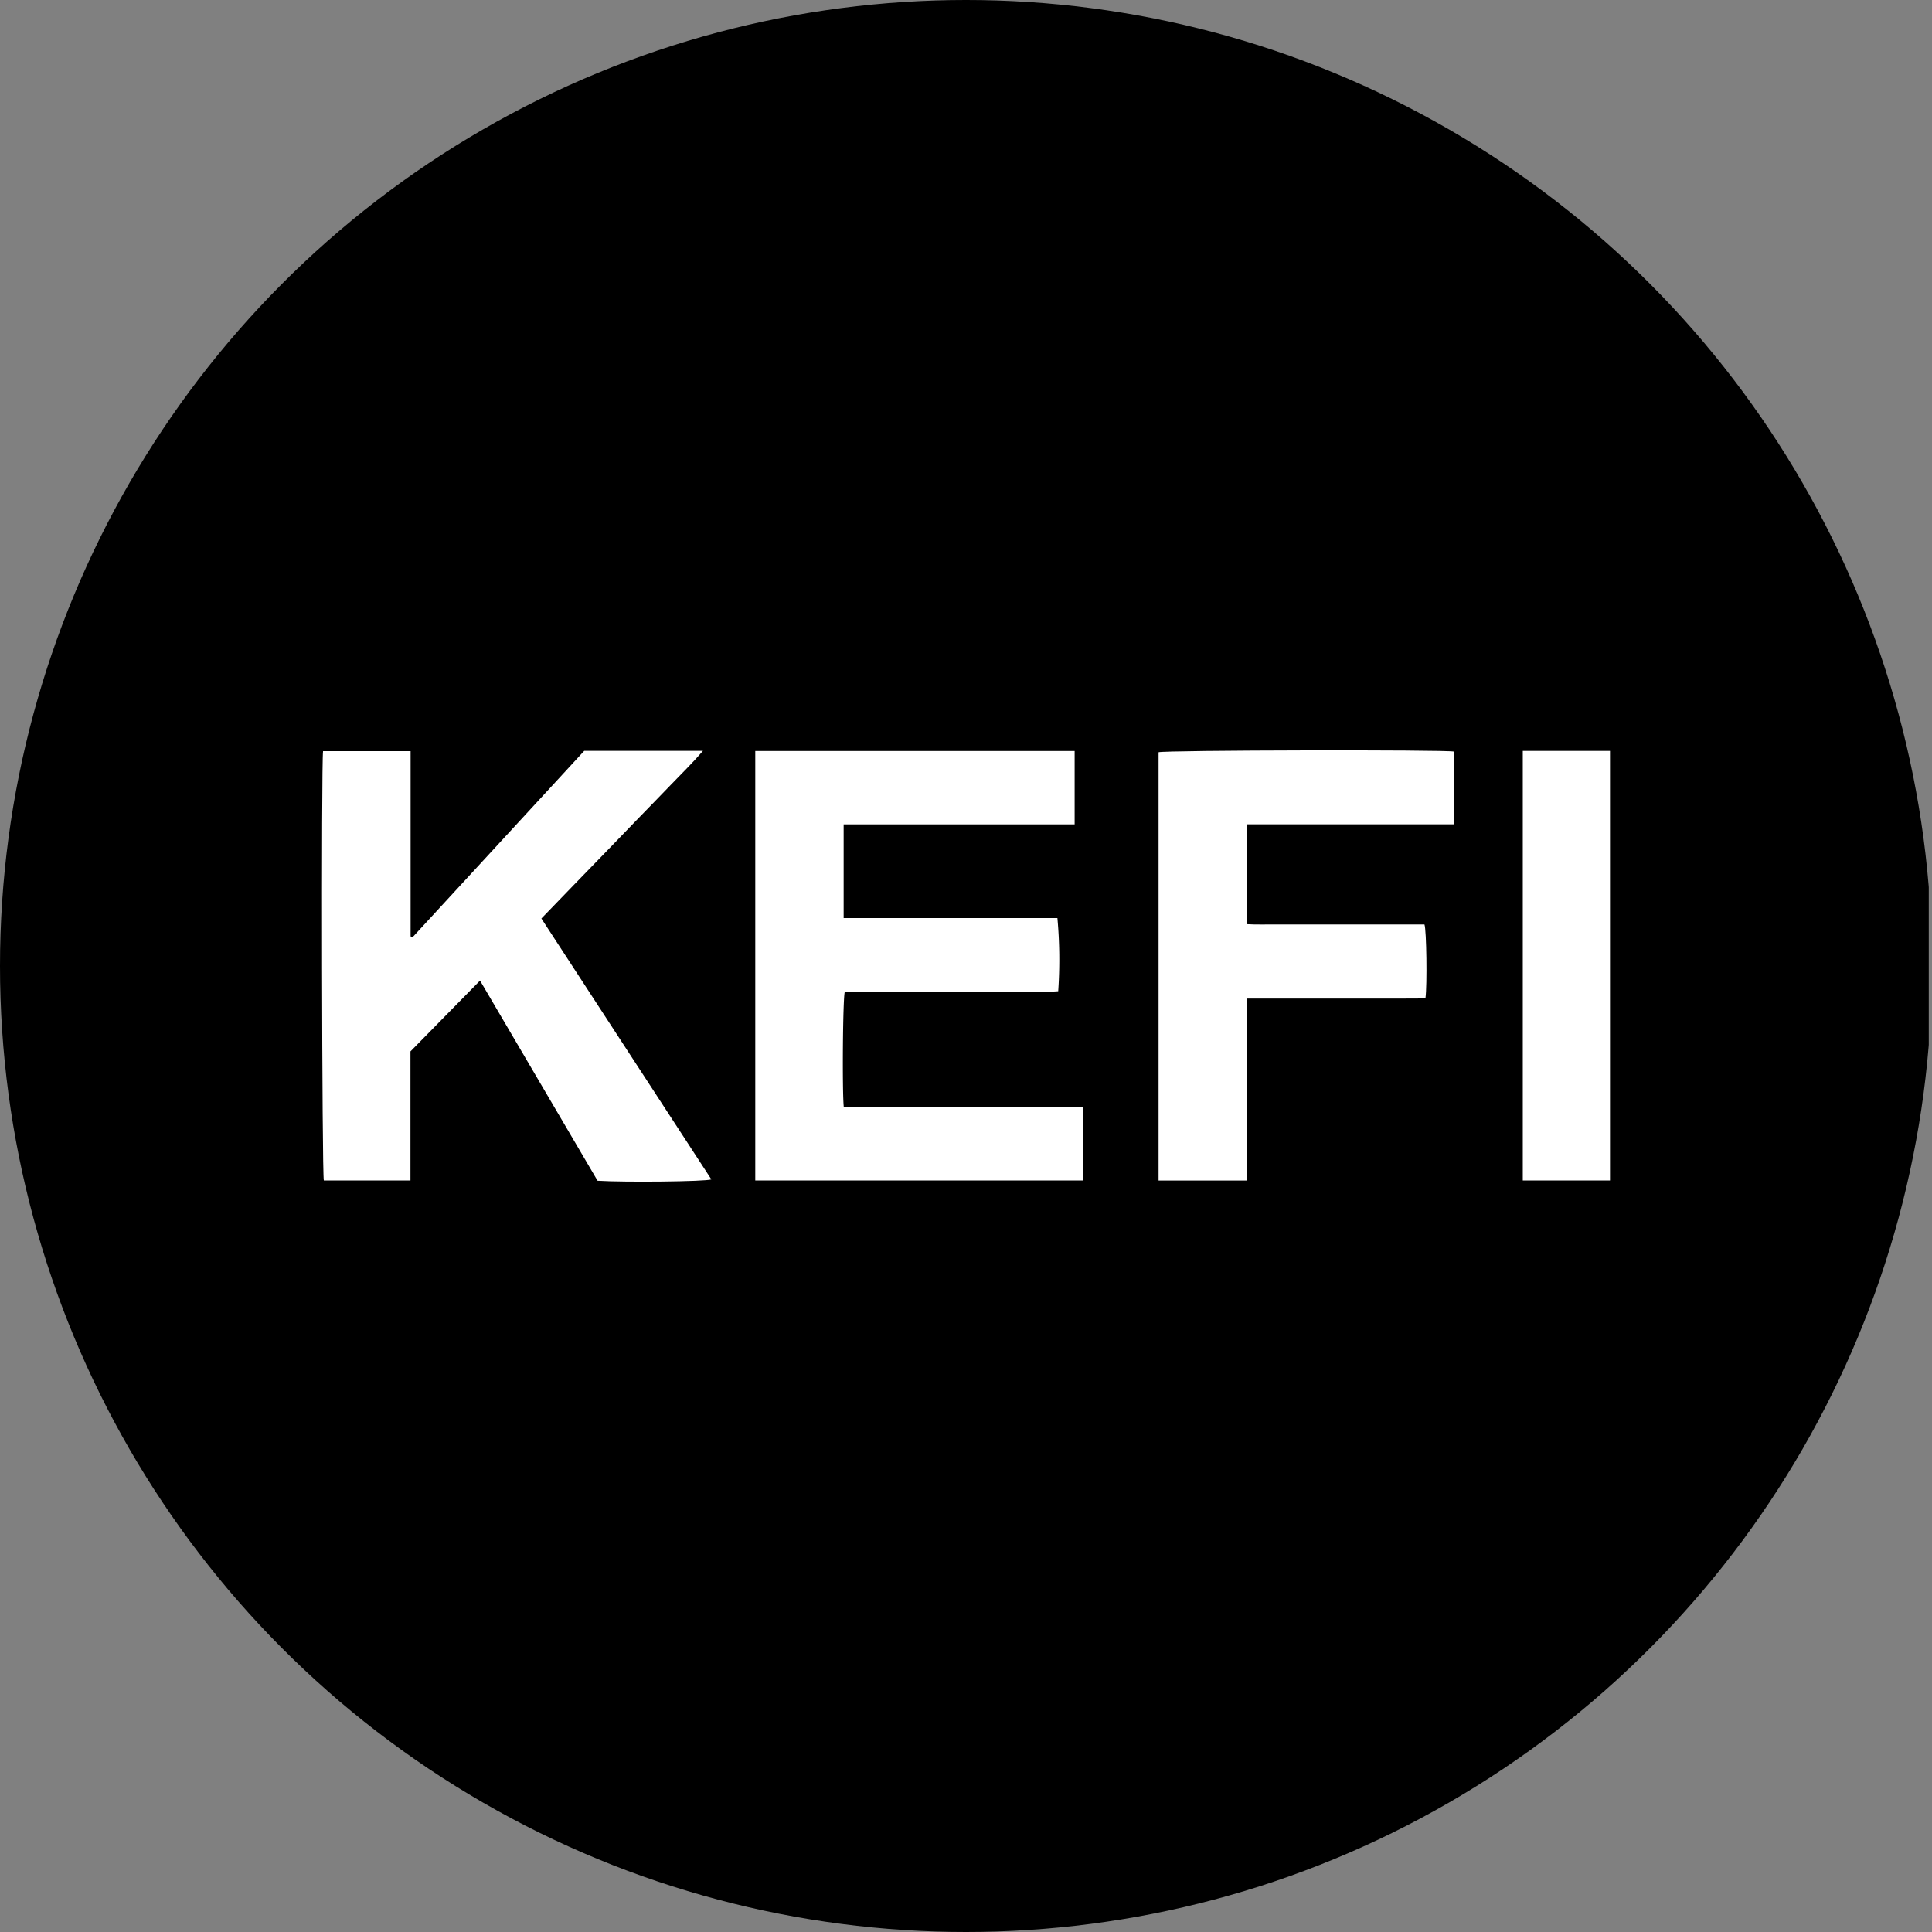
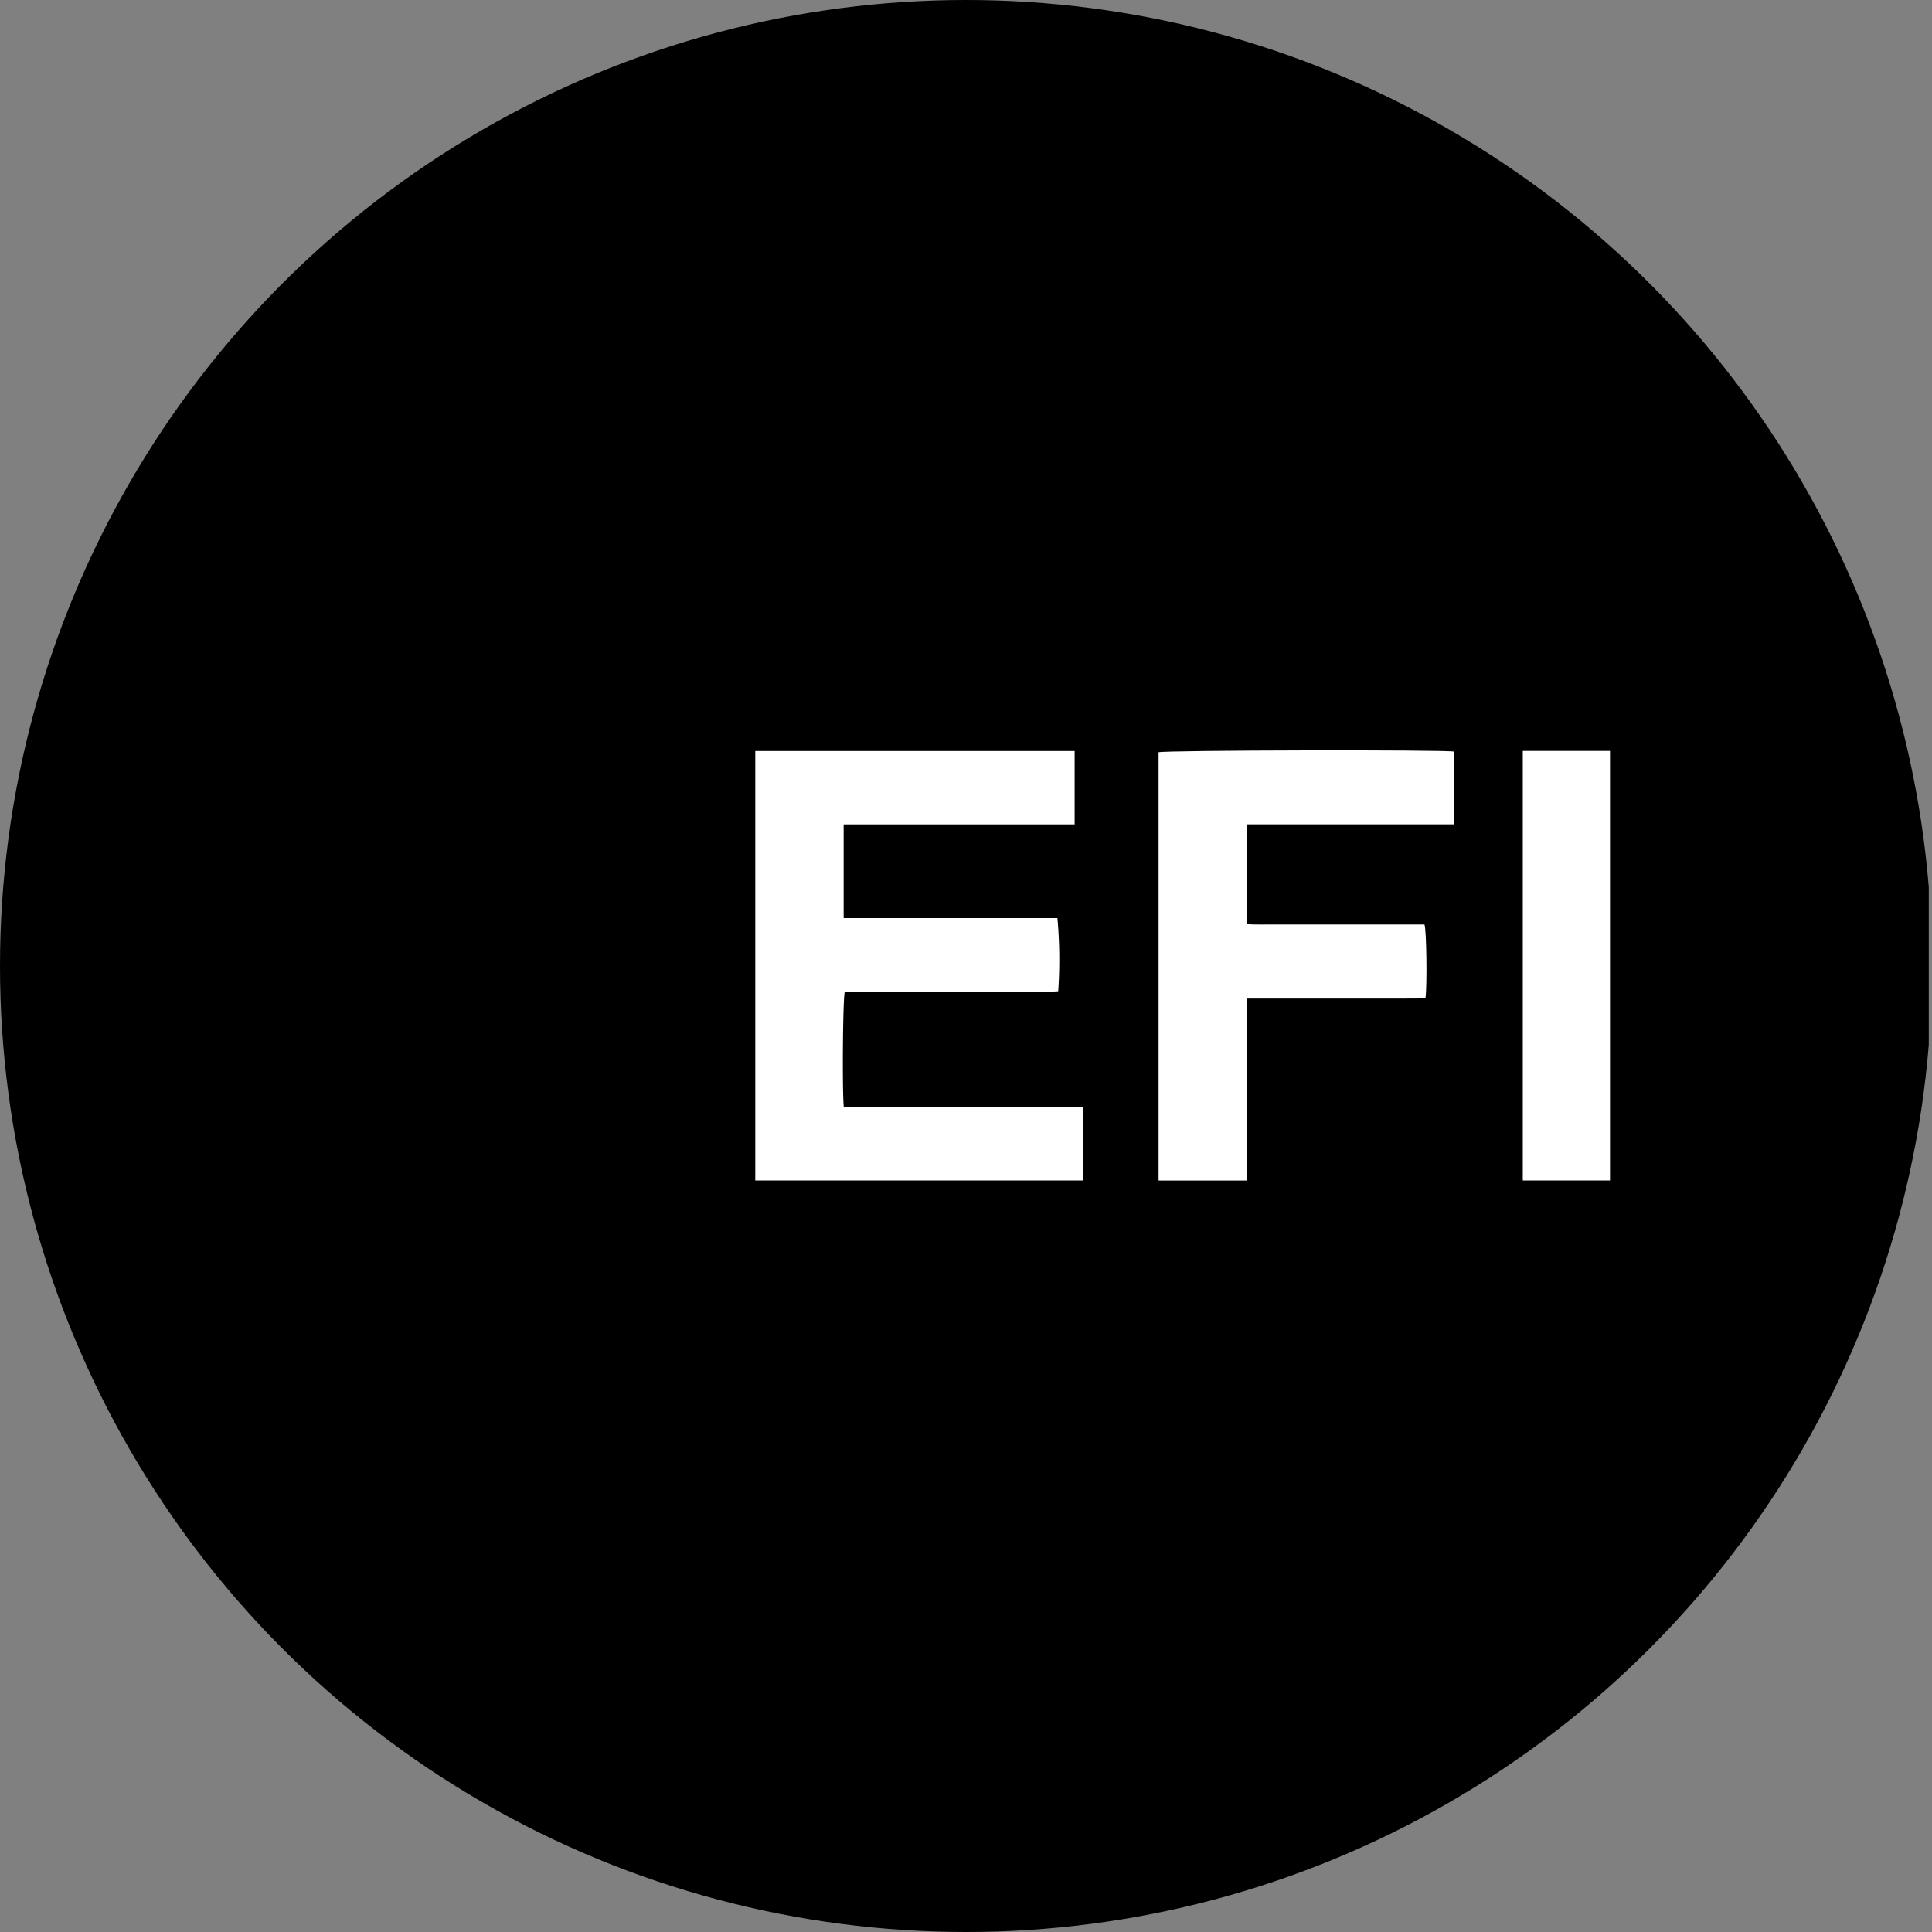
<svg xmlns="http://www.w3.org/2000/svg" viewBox="0 0 300 300" width="300" height="300">
  <rect x="0" y="0" width="300" height="300" fill="#808080" stroke="none" />
  <defs>
    <clipPath id="bz_circular_clip">
      <circle cx="150.0" cy="150.0" r="150.0" />
    </clipPath>
  </defs>
  <g clip-path="url(#bz_circular_clip)">
    <rect x="-0.5" width="300" height="300" />
    <g>
-       <path d="M84.065,142.626l26.396,40.512c-.91.339-13.409.469-17.671.206l-18.251-31.08L63.736,163.262v20.04H50.285c-.286-.791-.409-64.688-.119-66.659H63.758v28.76l.314.124L90.72,116.591H109.153c-1.651,1.935-3.345,3.558-4.961,5.25-1.673,1.75-3.373,3.474-5.058,5.214q-2.488,2.569-4.968,5.146-2.526,2.61-5.059,5.212C87.453,139.12,85.802,140.83,84.065,142.626Z" fill="#fff" />
      <path d="M131.026,171.939h37.147v11.369H117.278V116.62H166.87v11.387H131.001v14.555h33.193a71.17,71.17,0,0,1,.124,11.356,52.191,52.191,0,0,1-5.471.097c-1.856.025-3.712.006-5.569.006H131.177C130.873,154.925,130.761,169.633,131.026,171.939Z" fill="#fff" />
      <path d="M225.781,116.706v11.295H193.627v15.507c1.497.09,3.031.03,4.56.041,1.515.01,3.03.002,4.545.002h18.459c.32.877.426,9.425.16,11.396-.442.035-.914.104-1.387.105q-12.441.01-24.882.004h-1.505v28.26H179.903V116.81C180.725,116.485,224.469,116.4,225.781,116.706Z" fill="#fff" />
      <path d="M236.457,116.601H250v66.704H236.457Z" fill="#fff" />
    </g>
  </g>
</svg>